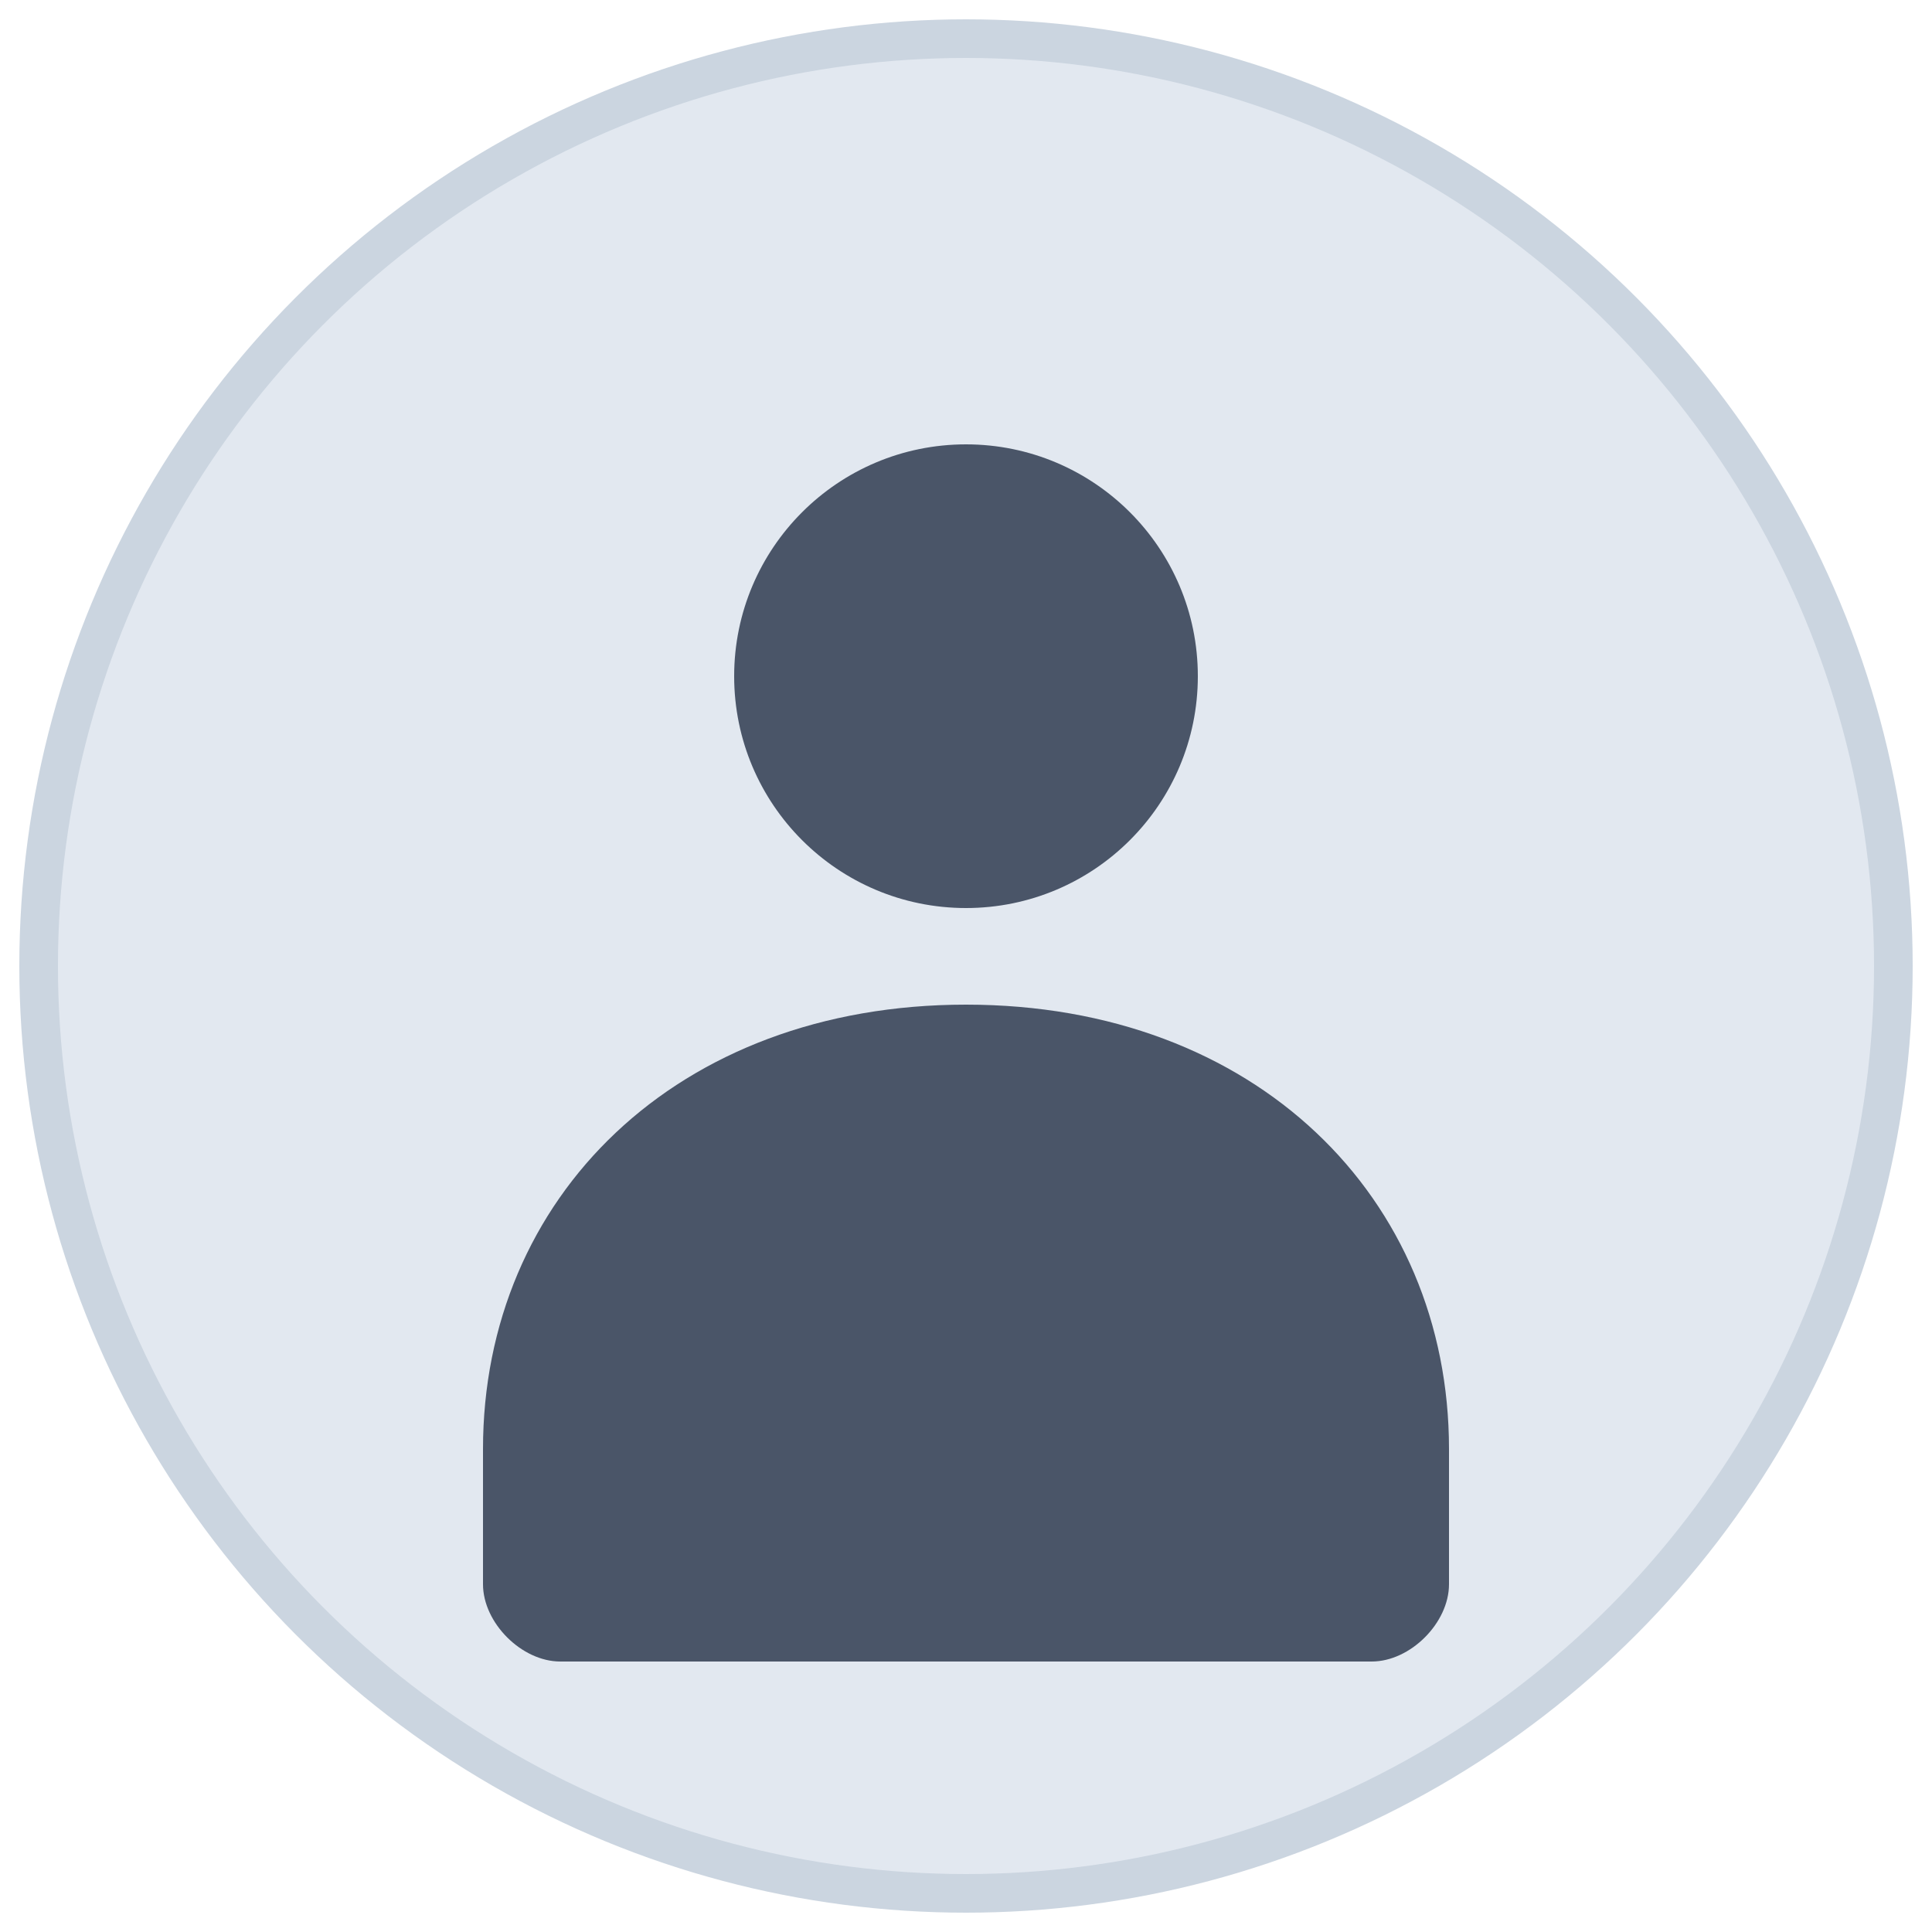
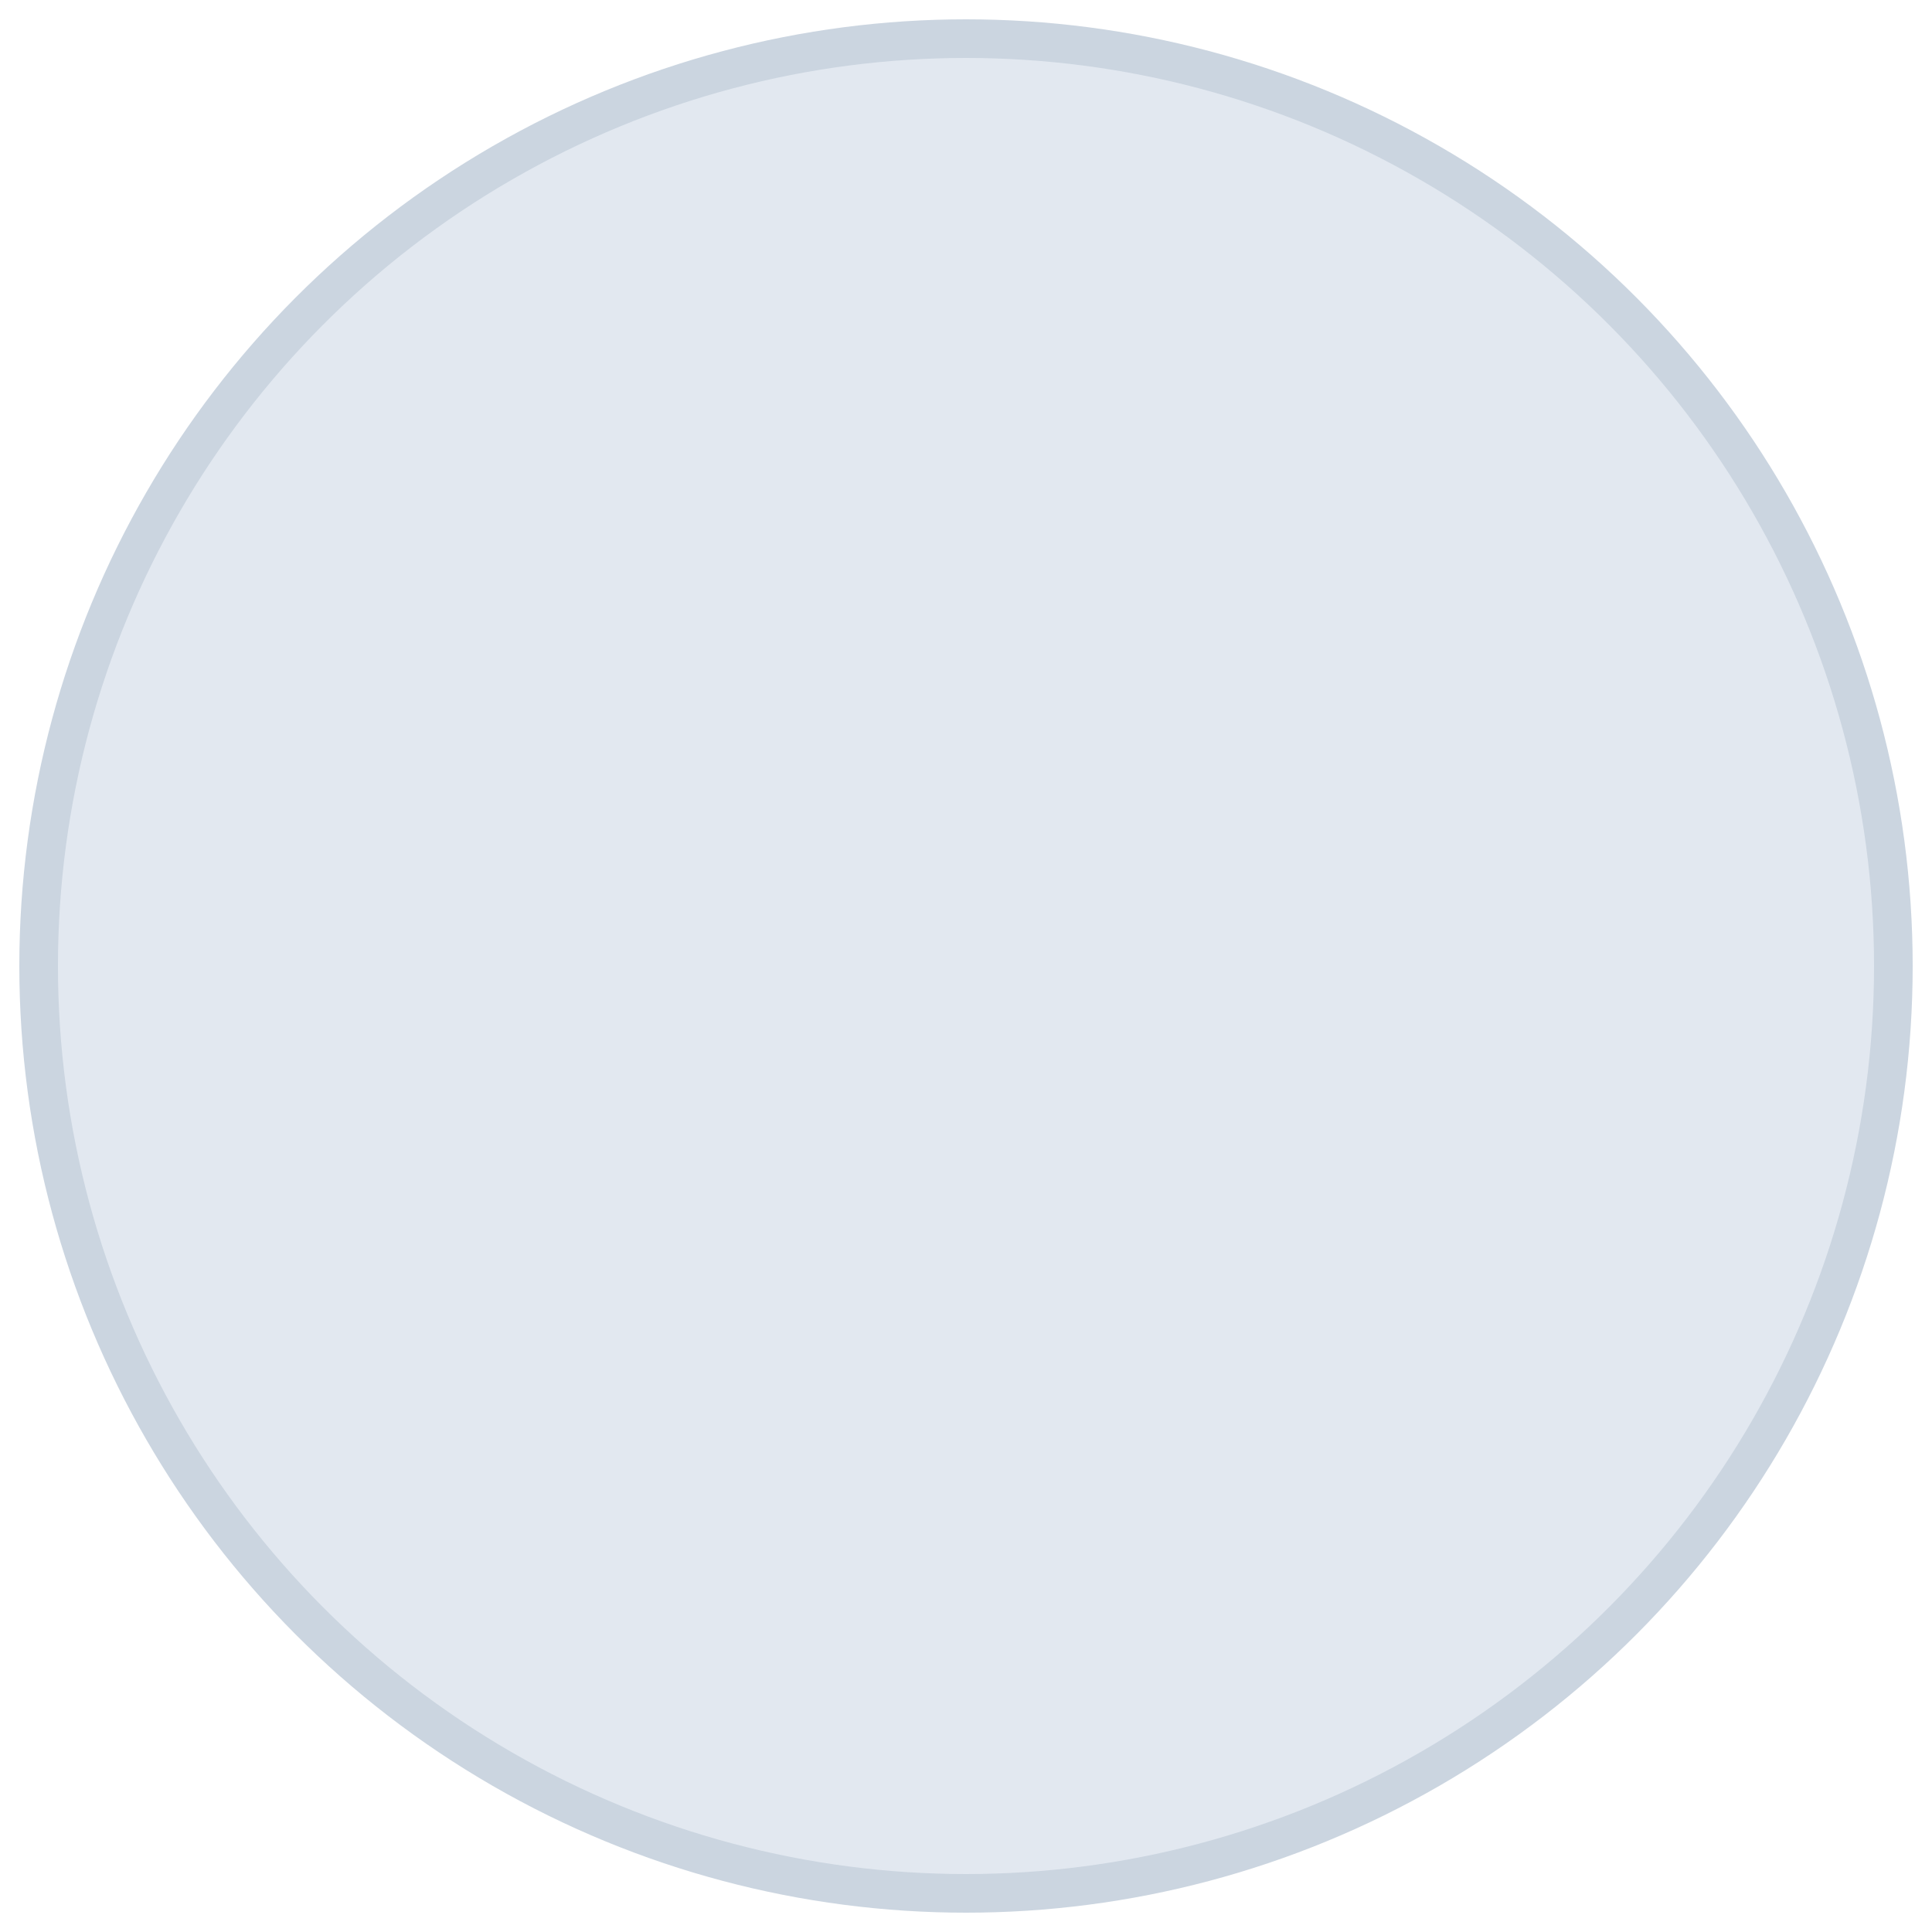
<svg xmlns="http://www.w3.org/2000/svg" width="100" height="100" viewBox="0 0 100 100">
  <defs>
    <style>
      .user-icon {
        fill: #4A5568;
        stroke: none;
      }
      .user-icon-bg {
        fill: #E2E8F0;
      }
    </style>
  </defs>
  <circle cx="50" cy="50" r="48" class="user-icon-bg" stroke="#CBD5E0" stroke-width="2" />
  <g class="user-icon">
-     <circle cx="50" cy="35" r="12" />
-     <path d="M50 52 C35 52, 25 62, 25 75 L25 82 C25 84, 27 86, 29 86 L71 86 C73 86, 75 84, 75 82 L75 75 C75 62, 65 52, 50 52 Z" />
-   </g>
+     </g>
</svg>